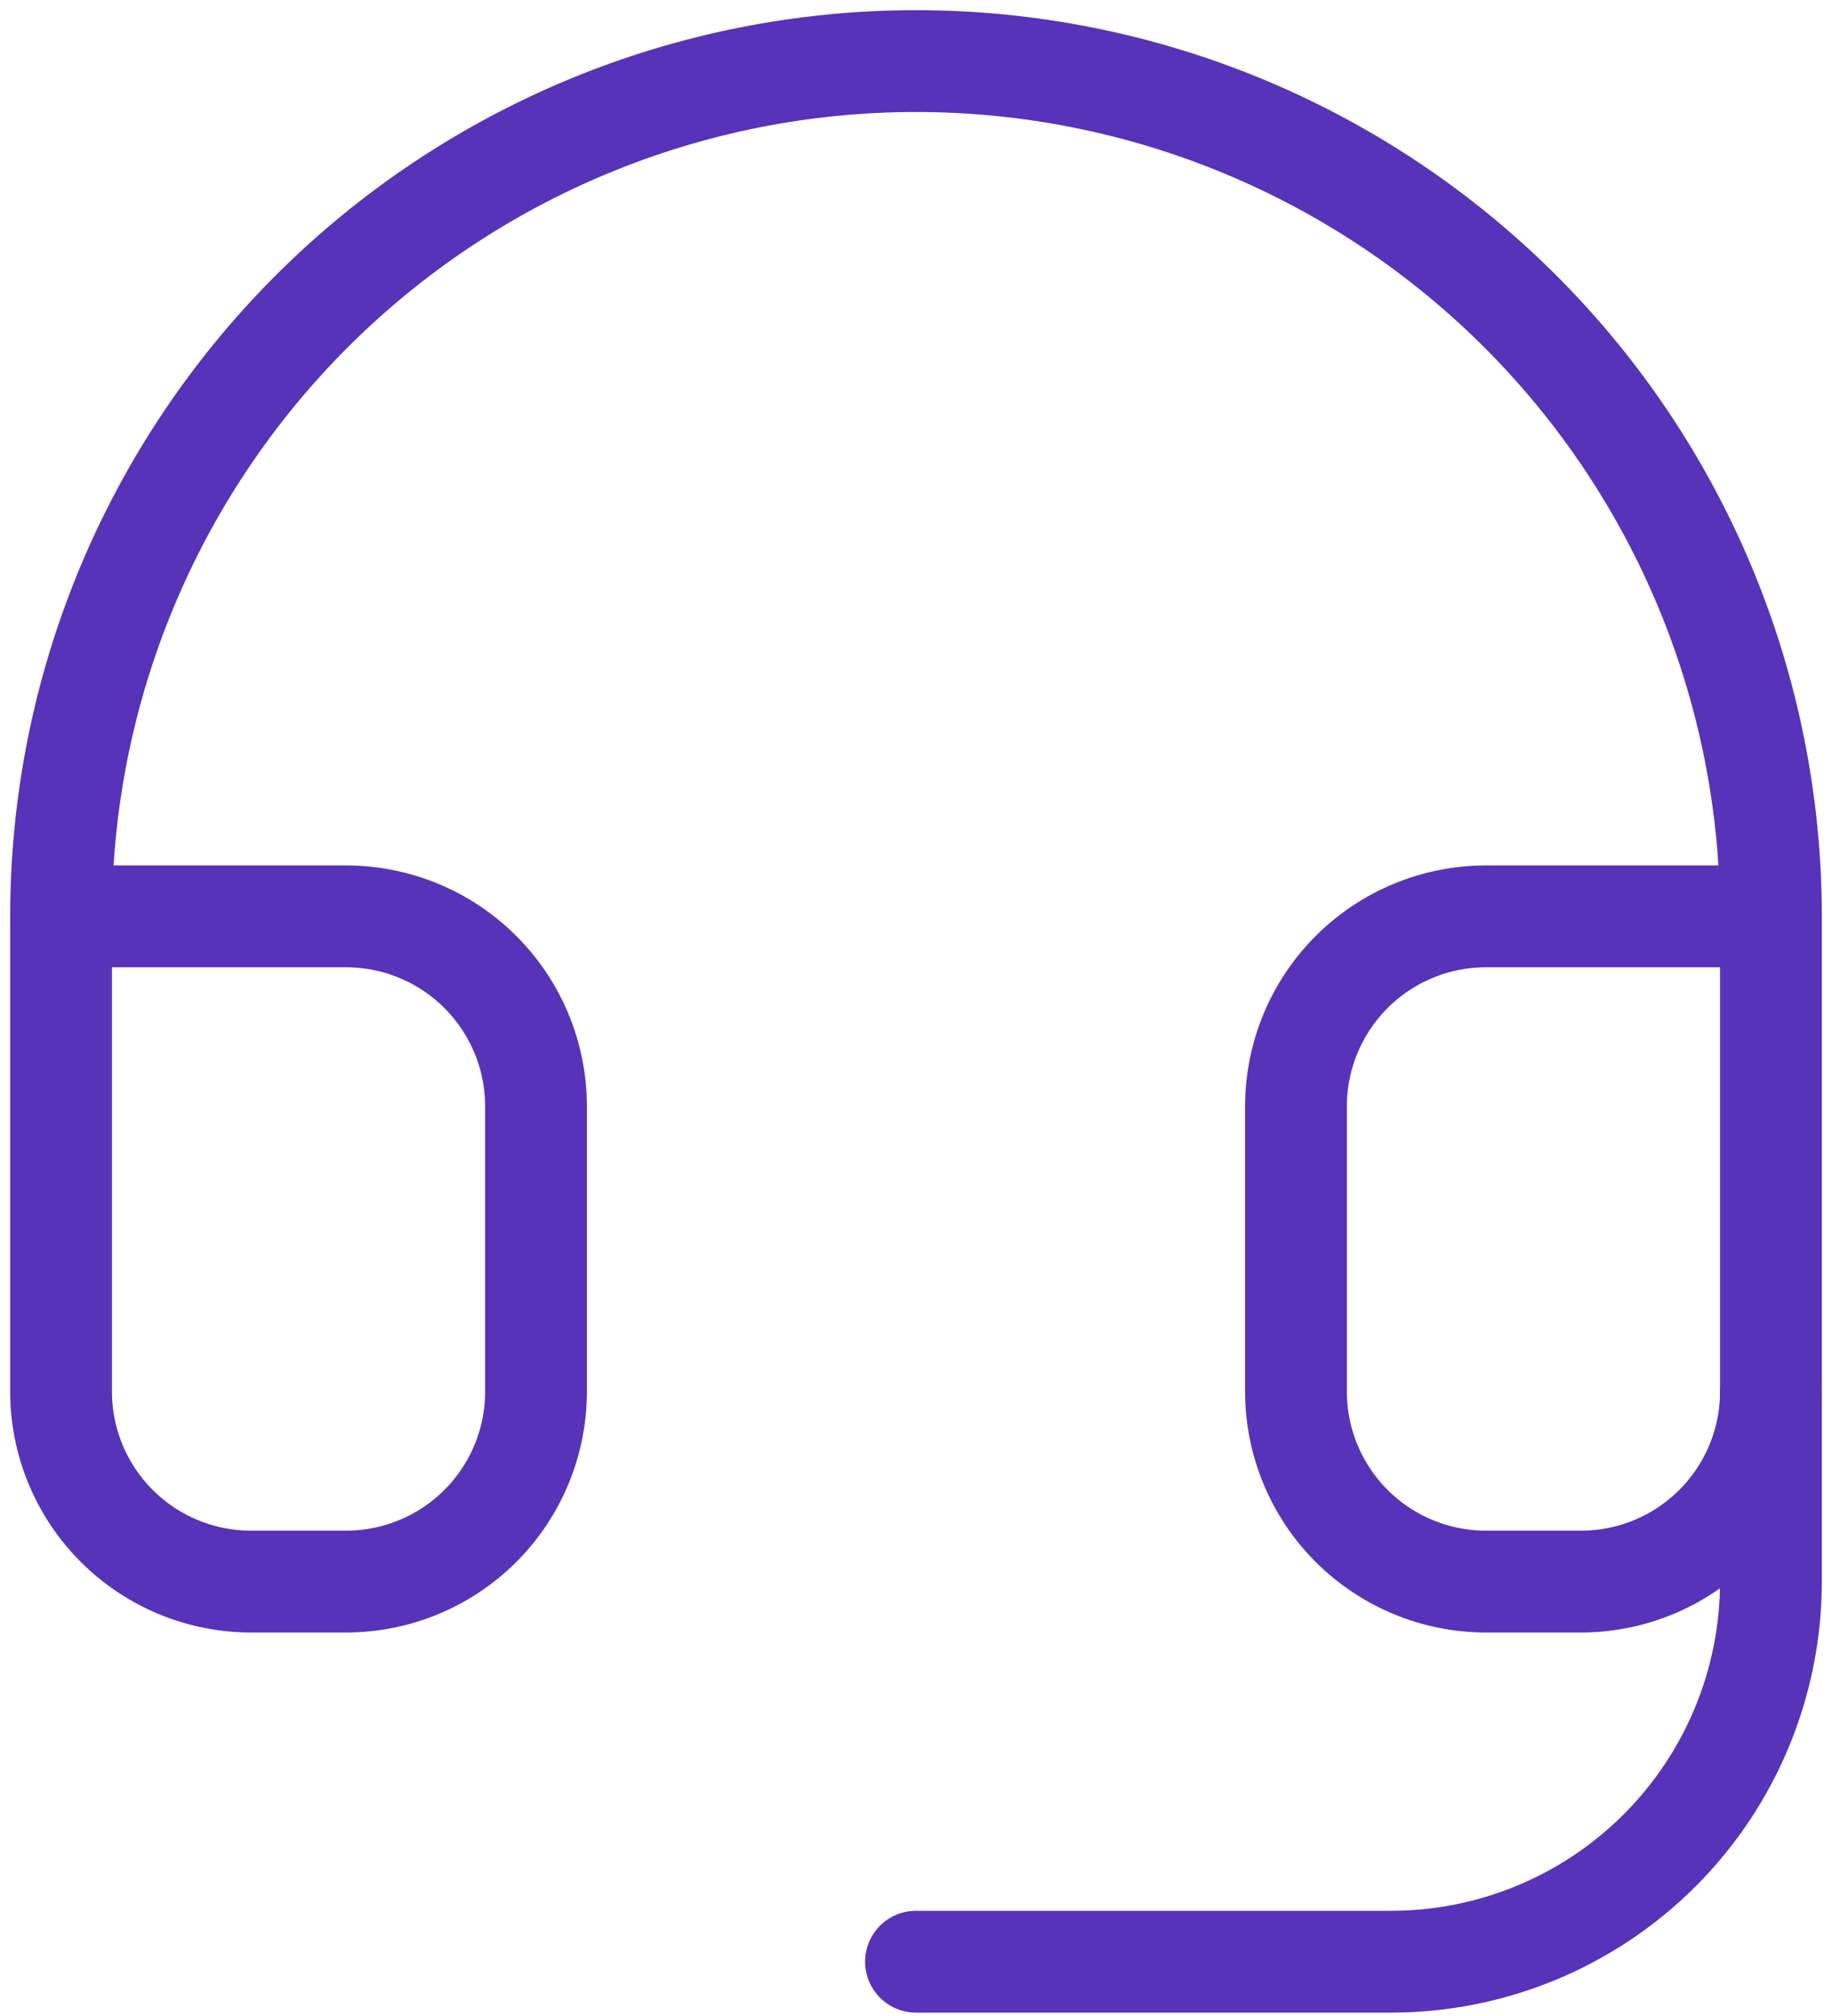
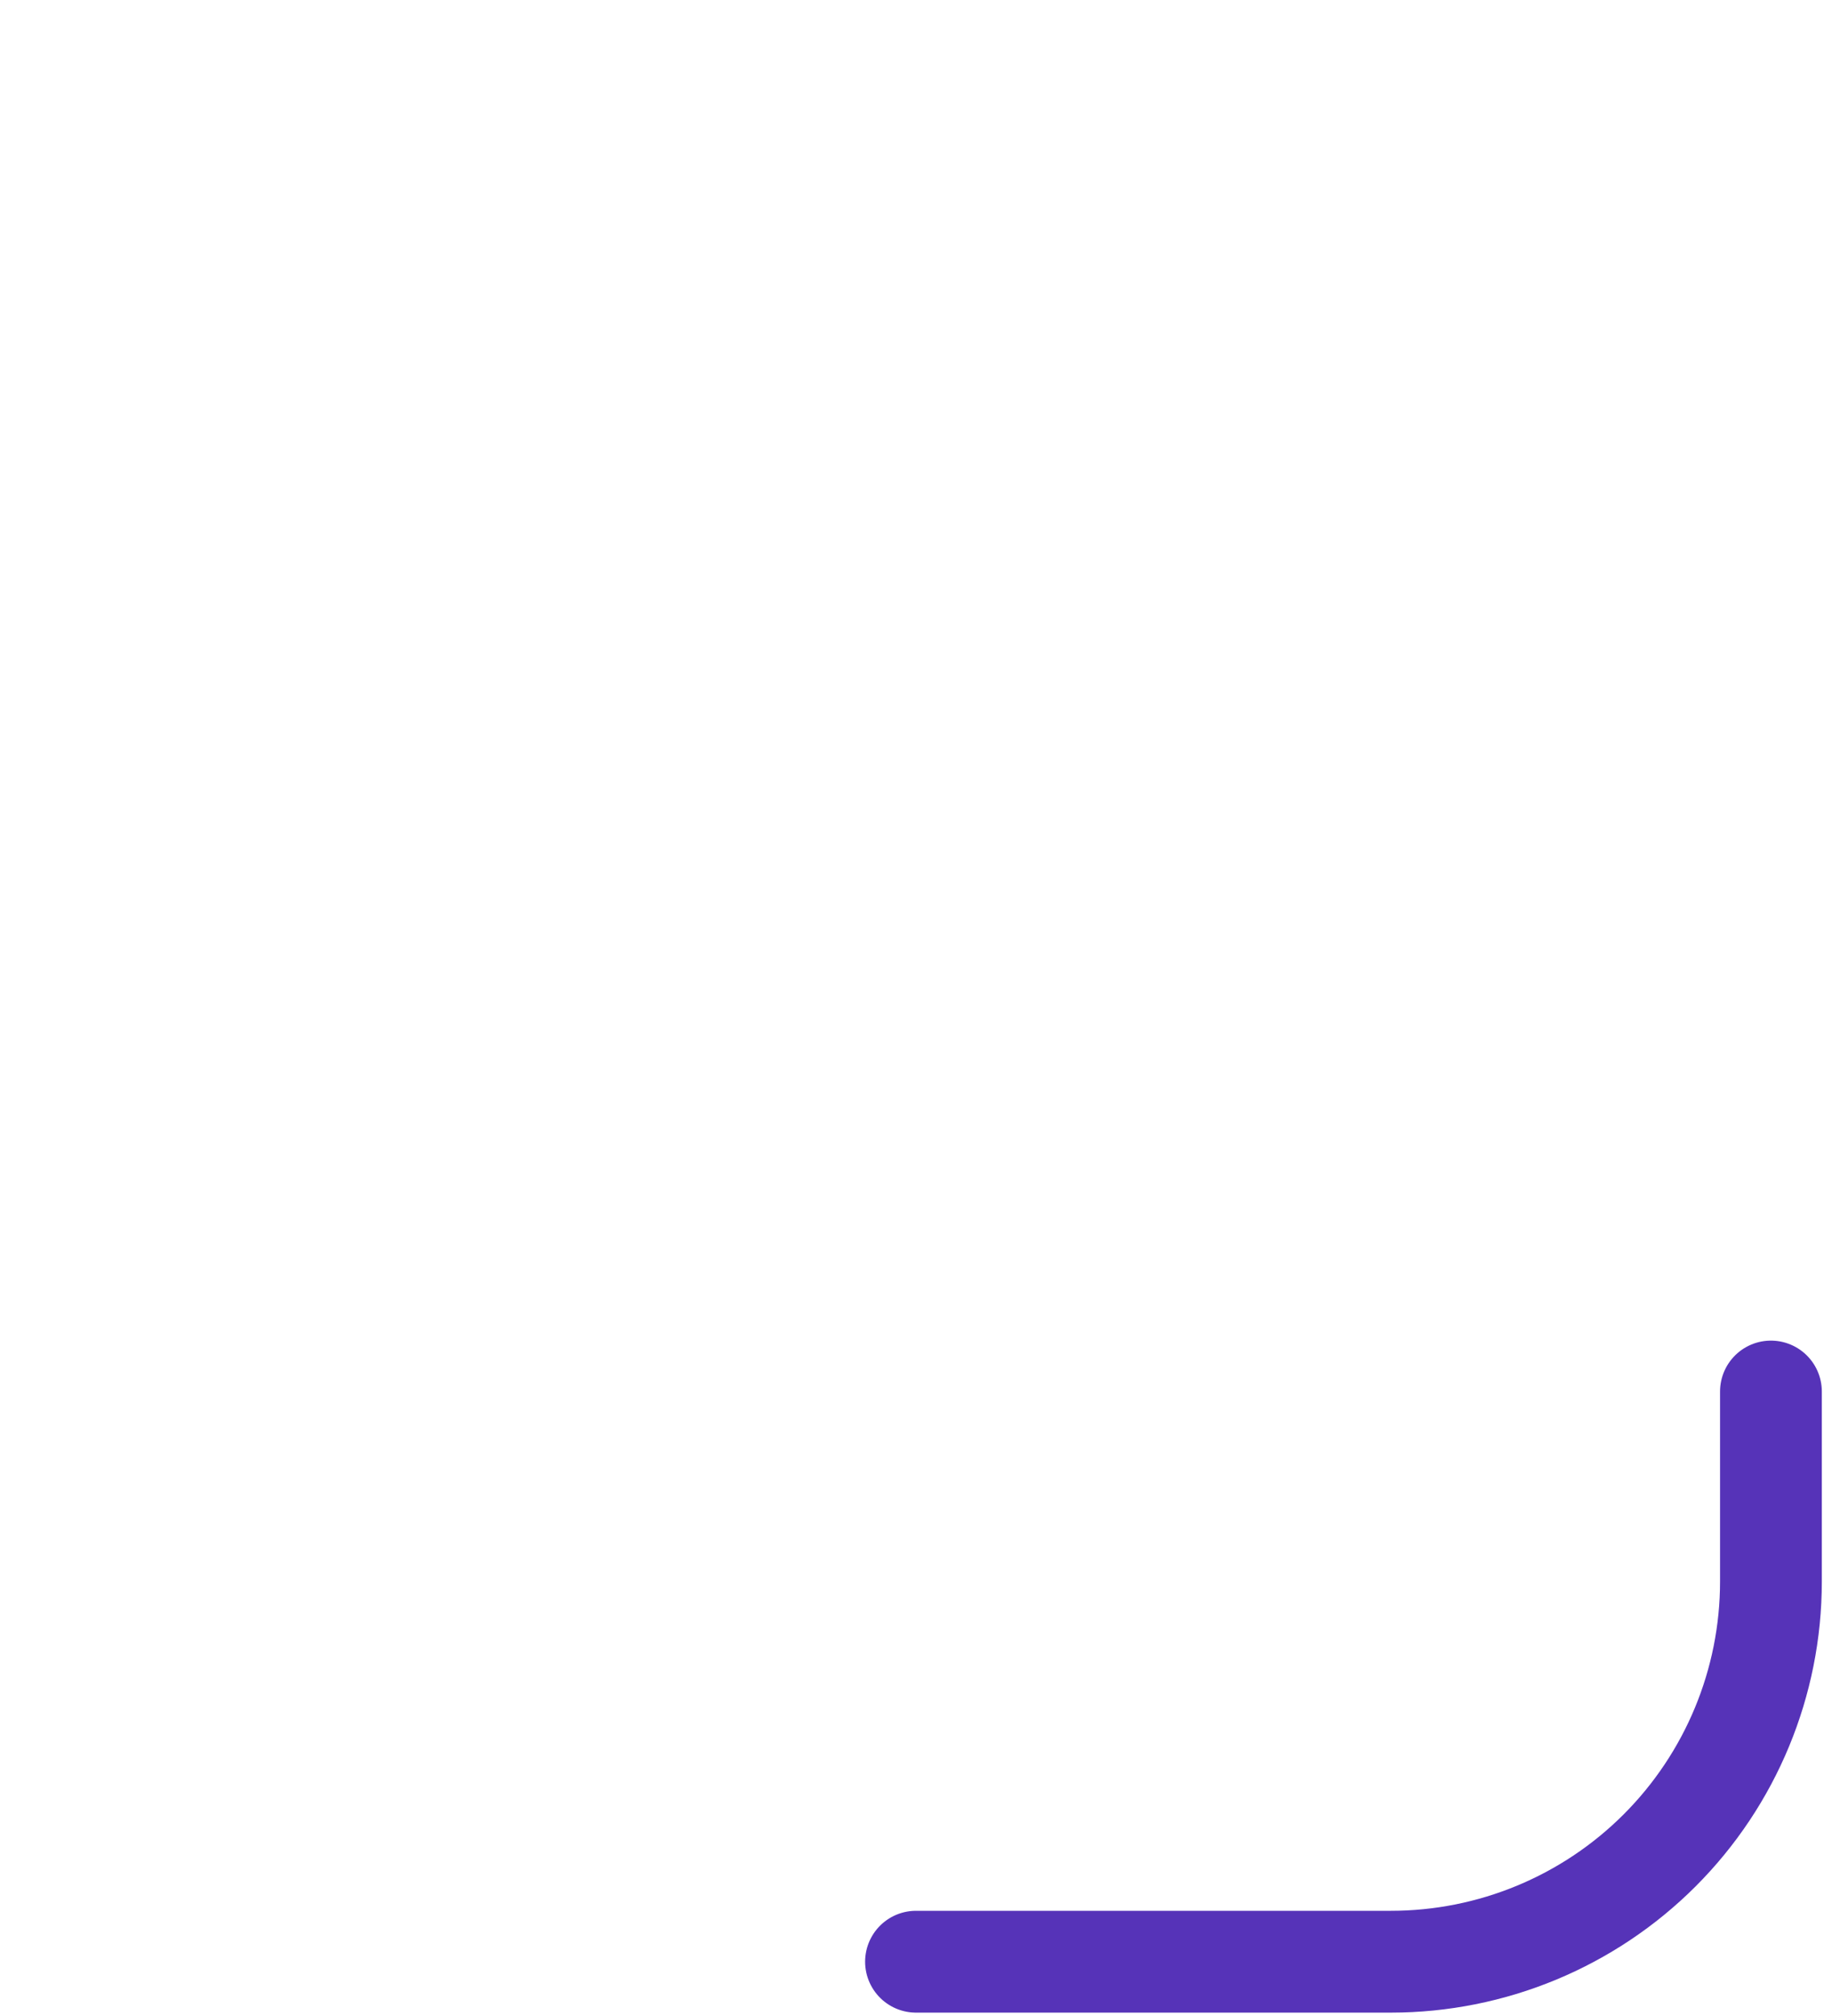
<svg xmlns="http://www.w3.org/2000/svg" width="90" height="99" viewBox="0 0 90 99" fill="none">
-   <path d="M3 45H17C19.475 45 21.849 45.983 23.6 47.734C25.35 49.484 26.333 51.858 26.333 54.333V68.333C26.333 70.809 25.35 73.183 23.6 74.933C21.849 76.683 19.475 77.667 17 77.667H12.333C9.858 77.667 7.484 76.683 5.734 74.933C3.983 73.183 3 70.809 3 68.333V45ZM3 45C3 39.484 4.086 34.023 6.197 28.927C8.308 23.832 11.402 19.202 15.302 15.302C19.202 11.402 23.832 8.308 28.927 6.197C34.023 4.086 39.484 3 45 3C50.516 3 55.977 4.086 61.073 6.197C66.168 8.308 70.798 11.402 74.698 15.302C78.599 19.202 81.692 23.832 83.803 28.927C85.914 34.023 87 39.484 87 45M87 45V68.333C87 70.809 86.017 73.183 84.266 74.933C82.516 76.683 80.142 77.667 77.667 77.667H73C70.525 77.667 68.151 76.683 66.4 74.933C64.65 73.183 63.667 70.809 63.667 68.333V54.333C63.667 51.858 64.65 49.484 66.4 47.734C68.151 45.983 70.525 45 73 45H87Z" stroke="#5633B8" stroke-width="5" stroke-linecap="round" stroke-linejoin="round" />
  <path d="M87 68.334V77.667C87 82.618 85.033 87.365 81.533 90.866C78.032 94.367 73.284 96.334 68.333 96.334H45" stroke="#5633B8" stroke-width="5" stroke-linecap="round" stroke-linejoin="round" />
</svg>